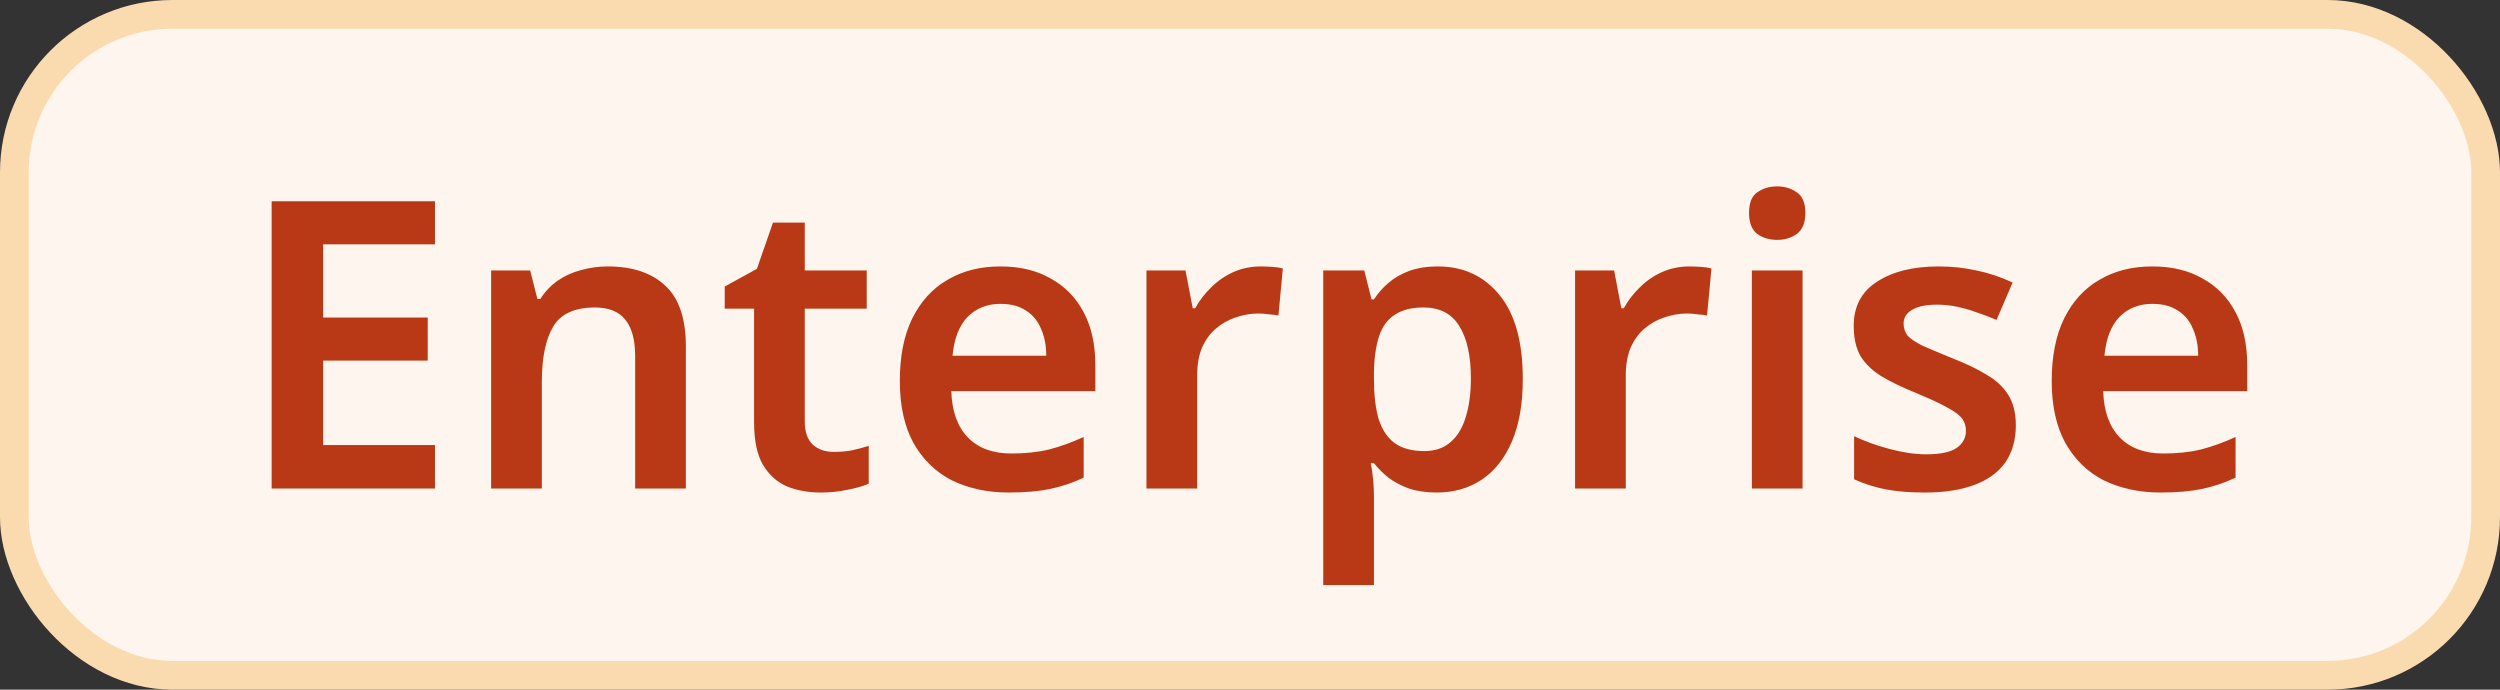
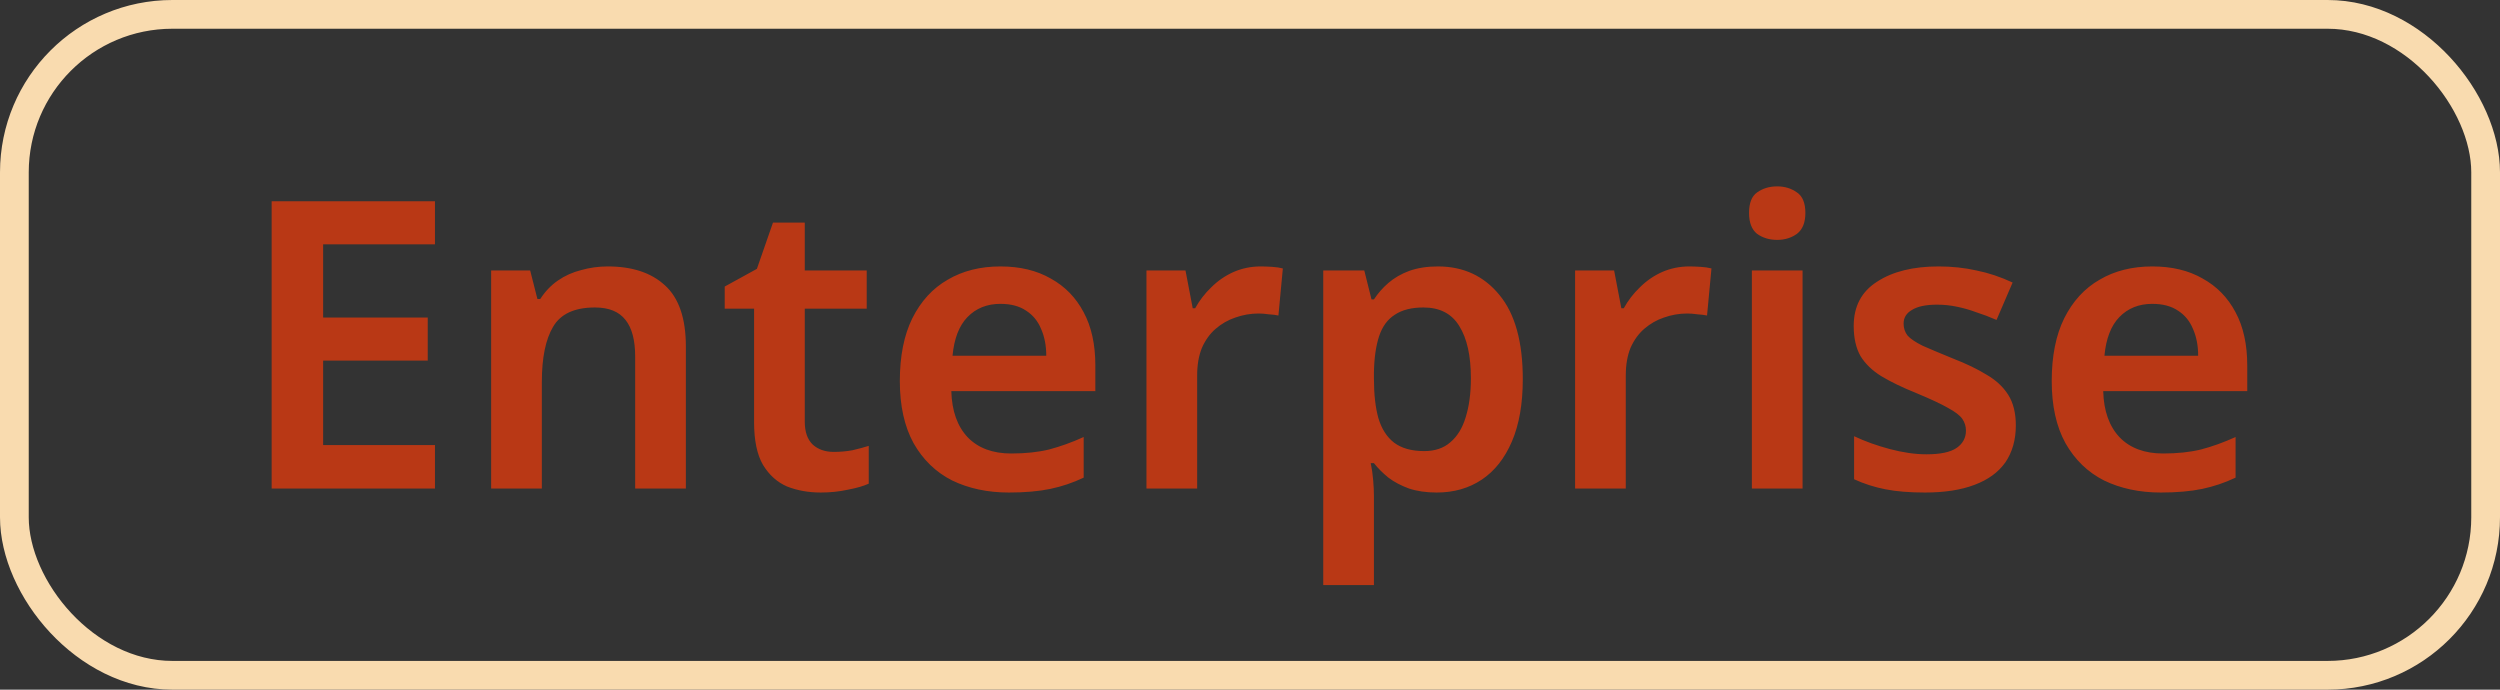
<svg xmlns="http://www.w3.org/2000/svg" width="87" height="24" viewBox="0 0 87 24" fill="none">
  <rect x="0" y="0" width="87" height="24" fill="#333333" stroke="none" />
-   <rect x="0.5" y="0.5" width="86" height="23" rx="5.5" fill="#FEF6EE" />
  <rect x="0.5" y="0.5" width="86" height="23" rx="5.5" stroke="#F9DBAF" />
-   <path d="M15.137 17H9.453V7.004H15.137V8.502H11.245V11.05H14.885V12.548H11.245V15.488H15.137V17ZM21.152 9.272C22.001 9.272 22.664 9.491 23.14 9.93C23.625 10.369 23.868 11.078 23.868 12.058V17H22.104V12.408C22.104 11.839 21.992 11.414 21.768 11.134C21.544 10.845 21.189 10.7 20.704 10.7C19.995 10.7 19.509 10.924 19.248 11.372C18.987 11.811 18.856 12.45 18.856 13.29V17H17.092V9.412H18.45L18.702 10.406H18.8C18.968 10.145 19.173 9.93 19.416 9.762C19.659 9.594 19.929 9.473 20.228 9.398C20.527 9.314 20.835 9.272 21.152 9.272ZM29.014 15.726C29.238 15.726 29.453 15.707 29.658 15.67C29.864 15.623 30.055 15.572 30.232 15.516V16.832C30.046 16.916 29.803 16.986 29.504 17.042C29.206 17.107 28.893 17.14 28.566 17.14C28.137 17.14 27.745 17.07 27.39 16.93C27.045 16.781 26.765 16.529 26.55 16.174C26.345 15.819 26.242 15.325 26.242 14.69V10.742H25.22V9.972L26.34 9.356L26.9 7.746H28.006V9.412H30.162V10.742H28.006V14.676C28.006 15.031 28.1 15.297 28.286 15.474C28.473 15.642 28.716 15.726 29.014 15.726ZM34.814 9.272C35.495 9.272 36.079 9.412 36.564 9.692C37.059 9.963 37.441 10.355 37.712 10.868C37.983 11.372 38.118 11.988 38.118 12.716V13.612H33.106C33.125 14.303 33.316 14.839 33.68 15.222C34.044 15.595 34.548 15.782 35.192 15.782C35.687 15.782 36.125 15.735 36.508 15.642C36.9 15.539 37.301 15.395 37.712 15.208V16.622C37.339 16.799 36.951 16.93 36.55 17.014C36.149 17.098 35.668 17.14 35.108 17.14C34.371 17.14 33.713 17 33.134 16.72C32.565 16.431 32.117 15.997 31.79 15.418C31.473 14.839 31.314 14.121 31.314 13.262C31.314 12.394 31.459 11.666 31.748 11.078C32.047 10.481 32.457 10.033 32.98 9.734C33.503 9.426 34.114 9.272 34.814 9.272ZM34.814 10.574C34.347 10.574 33.965 10.728 33.666 11.036C33.377 11.335 33.204 11.783 33.148 12.38H36.41C36.41 12.025 36.349 11.713 36.228 11.442C36.116 11.171 35.943 10.961 35.71 10.812C35.477 10.653 35.178 10.574 34.814 10.574ZM43.873 9.272C43.985 9.272 44.115 9.277 44.265 9.286C44.414 9.295 44.54 9.314 44.643 9.342L44.489 10.98C44.405 10.961 44.293 10.947 44.153 10.938C44.022 10.919 43.905 10.91 43.803 10.91C43.523 10.91 43.252 10.957 42.991 11.05C42.739 11.134 42.51 11.265 42.305 11.442C42.109 11.61 41.95 11.829 41.829 12.1C41.717 12.371 41.661 12.693 41.661 13.066V17H39.897V9.412H41.255L41.507 10.728H41.591C41.74 10.457 41.927 10.215 42.151 10C42.375 9.776 42.631 9.599 42.921 9.468C43.219 9.337 43.537 9.272 43.873 9.272ZM50.039 9.272C50.926 9.272 51.64 9.603 52.181 10.266C52.722 10.919 52.993 11.895 52.993 13.192C52.993 14.051 52.867 14.774 52.615 15.362C52.363 15.95 52.013 16.393 51.565 16.692C51.117 16.991 50.594 17.14 49.997 17.14C49.633 17.14 49.311 17.093 49.031 17C48.751 16.897 48.513 16.771 48.317 16.622C48.121 16.463 47.953 16.295 47.813 16.118H47.701C47.738 16.286 47.766 16.477 47.785 16.692C47.804 16.897 47.813 17.093 47.813 17.28V20.36H46.049V9.412H47.477L47.729 10.42H47.813C47.953 10.205 48.121 10.014 48.317 9.846C48.522 9.669 48.765 9.529 49.045 9.426C49.334 9.323 49.666 9.272 50.039 9.272ZM49.535 10.7C49.124 10.7 48.793 10.784 48.541 10.952C48.289 11.111 48.107 11.358 47.995 11.694C47.883 12.03 47.822 12.45 47.813 12.954V13.178C47.813 13.719 47.864 14.177 47.967 14.55C48.079 14.923 48.261 15.208 48.513 15.404C48.774 15.6 49.124 15.698 49.563 15.698C49.936 15.698 50.24 15.595 50.473 15.39C50.716 15.185 50.893 14.895 51.005 14.522C51.126 14.139 51.187 13.687 51.187 13.164C51.187 12.38 51.052 11.773 50.781 11.344C50.52 10.915 50.104 10.7 49.535 10.7ZM58.789 9.272C58.901 9.272 59.031 9.277 59.181 9.286C59.33 9.295 59.456 9.314 59.559 9.342L59.405 10.98C59.321 10.961 59.209 10.947 59.069 10.938C58.938 10.919 58.821 10.91 58.719 10.91C58.439 10.91 58.168 10.957 57.907 11.05C57.655 11.134 57.426 11.265 57.221 11.442C57.025 11.61 56.866 11.829 56.745 12.1C56.633 12.371 56.577 12.693 56.577 13.066V17H54.813V9.412H56.171L56.423 10.728H56.507C56.656 10.457 56.843 10.215 57.067 10C57.291 9.776 57.547 9.599 57.837 9.468C58.135 9.337 58.453 9.272 58.789 9.272ZM62.729 9.412V17H60.965V9.412H62.729ZM61.847 6.486C62.108 6.486 62.337 6.556 62.533 6.696C62.729 6.827 62.827 7.065 62.827 7.41C62.827 7.746 62.729 7.989 62.533 8.138C62.337 8.278 62.108 8.348 61.847 8.348C61.576 8.348 61.343 8.278 61.147 8.138C60.96 7.989 60.867 7.746 60.867 7.41C60.867 7.065 60.96 6.827 61.147 6.696C61.343 6.556 61.576 6.486 61.847 6.486ZM70.151 14.802C70.151 15.306 70.029 15.735 69.787 16.09C69.544 16.435 69.185 16.697 68.709 16.874C68.242 17.051 67.668 17.14 66.987 17.14C66.455 17.14 65.997 17.103 65.615 17.028C65.232 16.953 64.868 16.837 64.523 16.678V15.18C64.896 15.357 65.311 15.507 65.769 15.628C66.226 15.749 66.651 15.81 67.043 15.81C67.528 15.81 67.878 15.735 68.093 15.586C68.307 15.437 68.415 15.236 68.415 14.984C68.415 14.835 68.373 14.699 68.289 14.578C68.205 14.457 68.041 14.331 67.799 14.2C67.556 14.06 67.187 13.887 66.693 13.682C66.207 13.486 65.801 13.29 65.475 13.094C65.157 12.898 64.915 12.665 64.747 12.394C64.588 12.114 64.509 11.764 64.509 11.344C64.509 10.663 64.779 10.149 65.321 9.804C65.862 9.449 66.576 9.272 67.463 9.272C67.929 9.272 68.368 9.319 68.779 9.412C69.199 9.496 69.619 9.636 70.039 9.832L69.479 11.134C69.245 11.031 69.012 10.943 68.779 10.868C68.555 10.784 68.326 10.719 68.093 10.672C67.869 10.625 67.64 10.602 67.407 10.602C67.024 10.602 66.735 10.663 66.539 10.784C66.343 10.896 66.245 11.055 66.245 11.26C66.245 11.419 66.291 11.559 66.385 11.68C66.487 11.792 66.66 11.909 66.903 12.03C67.155 12.142 67.509 12.291 67.967 12.478C68.424 12.655 68.811 12.842 69.129 13.038C69.455 13.225 69.707 13.458 69.885 13.738C70.062 14.018 70.151 14.373 70.151 14.802ZM74.9 9.272C75.581 9.272 76.165 9.412 76.65 9.692C77.144 9.963 77.527 10.355 77.798 10.868C78.069 11.372 78.204 11.988 78.204 12.716V13.612H73.192C73.21 14.303 73.402 14.839 73.766 15.222C74.13 15.595 74.634 15.782 75.278 15.782C75.772 15.782 76.211 15.735 76.594 15.642C76.986 15.539 77.387 15.395 77.798 15.208V16.622C77.424 16.799 77.037 16.93 76.636 17.014C76.234 17.098 75.754 17.14 75.194 17.14C74.457 17.14 73.799 17 73.22 16.72C72.65 16.431 72.203 15.997 71.876 15.418C71.558 14.839 71.4 14.121 71.4 13.262C71.4 12.394 71.544 11.666 71.834 11.078C72.132 10.481 72.543 10.033 73.066 9.734C73.588 9.426 74.2 9.272 74.9 9.272ZM74.9 10.574C74.433 10.574 74.05 10.728 73.752 11.036C73.463 11.335 73.29 11.783 73.234 12.38H76.496C76.496 12.025 76.435 11.713 76.314 11.442C76.202 11.171 76.029 10.961 75.796 10.812C75.562 10.653 75.264 10.574 74.9 10.574Z" fill="#B93815" />
+   <path d="M15.137 17H9.453V7.004H15.137V8.502H11.245V11.05H14.885V12.548H11.245V15.488H15.137V17ZM21.152 9.272C22.001 9.272 22.664 9.491 23.14 9.93C23.625 10.369 23.868 11.078 23.868 12.058V17H22.104V12.408C22.104 11.839 21.992 11.414 21.768 11.134C21.544 10.845 21.189 10.7 20.704 10.7C19.995 10.7 19.509 10.924 19.248 11.372C18.987 11.811 18.856 12.45 18.856 13.29V17H17.092V9.412H18.45L18.702 10.406H18.8C18.968 10.145 19.173 9.93 19.416 9.762C19.659 9.594 19.929 9.473 20.228 9.398C20.527 9.314 20.835 9.272 21.152 9.272ZM29.014 15.726C29.238 15.726 29.453 15.707 29.658 15.67C29.864 15.623 30.055 15.572 30.232 15.516V16.832C30.046 16.916 29.803 16.986 29.504 17.042C29.206 17.107 28.893 17.14 28.566 17.14C28.137 17.14 27.745 17.07 27.39 16.93C27.045 16.781 26.765 16.529 26.55 16.174C26.345 15.819 26.242 15.325 26.242 14.69V10.742H25.22V9.972L26.34 9.356L26.9 7.746H28.006V9.412H30.162V10.742H28.006V14.676C28.006 15.031 28.1 15.297 28.286 15.474C28.473 15.642 28.716 15.726 29.014 15.726ZM34.814 9.272C35.495 9.272 36.079 9.412 36.564 9.692C37.059 9.963 37.441 10.355 37.712 10.868C37.983 11.372 38.118 11.988 38.118 12.716V13.612H33.106C33.125 14.303 33.316 14.839 33.68 15.222C34.044 15.595 34.548 15.782 35.192 15.782C35.687 15.782 36.125 15.735 36.508 15.642C36.9 15.539 37.301 15.395 37.712 15.208V16.622C37.339 16.799 36.951 16.93 36.55 17.014C36.149 17.098 35.668 17.14 35.108 17.14C34.371 17.14 33.713 17 33.134 16.72C32.565 16.431 32.117 15.997 31.79 15.418C31.473 14.839 31.314 14.121 31.314 13.262C31.314 12.394 31.459 11.666 31.748 11.078C32.047 10.481 32.457 10.033 32.98 9.734C33.503 9.426 34.114 9.272 34.814 9.272ZM34.814 10.574C34.347 10.574 33.965 10.728 33.666 11.036C33.377 11.335 33.204 11.783 33.148 12.38H36.41C36.41 12.025 36.349 11.713 36.228 11.442C36.116 11.171 35.943 10.961 35.71 10.812C35.477 10.653 35.178 10.574 34.814 10.574ZM43.873 9.272C43.985 9.272 44.115 9.277 44.265 9.286C44.414 9.295 44.54 9.314 44.643 9.342L44.489 10.98C44.405 10.961 44.293 10.947 44.153 10.938C44.022 10.919 43.905 10.91 43.803 10.91C43.523 10.91 43.252 10.957 42.991 11.05C42.739 11.134 42.51 11.265 42.305 11.442C42.109 11.61 41.95 11.829 41.829 12.1C41.717 12.371 41.661 12.693 41.661 13.066V17H39.897V9.412H41.255L41.507 10.728H41.591C41.74 10.457 41.927 10.215 42.151 10C42.375 9.776 42.631 9.599 42.921 9.468C43.219 9.337 43.537 9.272 43.873 9.272ZM50.039 9.272C50.926 9.272 51.64 9.603 52.181 10.266C52.722 10.919 52.993 11.895 52.993 13.192C52.993 14.051 52.867 14.774 52.615 15.362C52.363 15.95 52.013 16.393 51.565 16.692C51.117 16.991 50.594 17.14 49.997 17.14C49.633 17.14 49.311 17.093 49.031 17C48.751 16.897 48.513 16.771 48.317 16.622C48.121 16.463 47.953 16.295 47.813 16.118H47.701C47.738 16.286 47.766 16.477 47.785 16.692C47.804 16.897 47.813 17.093 47.813 17.28V20.36H46.049V9.412H47.477L47.729 10.42H47.813C47.953 10.205 48.121 10.014 48.317 9.846C48.522 9.669 48.765 9.529 49.045 9.426C49.334 9.323 49.666 9.272 50.039 9.272ZM49.535 10.7C49.124 10.7 48.793 10.784 48.541 10.952C48.289 11.111 48.107 11.358 47.995 11.694C47.883 12.03 47.822 12.45 47.813 12.954V13.178C47.813 13.719 47.864 14.177 47.967 14.55C48.079 14.923 48.261 15.208 48.513 15.404C48.774 15.6 49.124 15.698 49.563 15.698C49.936 15.698 50.24 15.595 50.473 15.39C50.716 15.185 50.893 14.895 51.005 14.522C51.126 14.139 51.187 13.687 51.187 13.164C51.187 12.38 51.052 11.773 50.781 11.344C50.52 10.915 50.104 10.7 49.535 10.7ZM58.789 9.272C58.901 9.272 59.031 9.277 59.181 9.286C59.33 9.295 59.456 9.314 59.559 9.342L59.405 10.98C59.321 10.961 59.209 10.947 59.069 10.938C58.938 10.919 58.821 10.91 58.719 10.91C58.439 10.91 58.168 10.957 57.907 11.05C57.655 11.134 57.426 11.265 57.221 11.442C57.025 11.61 56.866 11.829 56.745 12.1C56.633 12.371 56.577 12.693 56.577 13.066V17H54.813V9.412H56.171L56.423 10.728H56.507C56.656 10.457 56.843 10.215 57.067 10C57.291 9.776 57.547 9.599 57.837 9.468C58.135 9.337 58.453 9.272 58.789 9.272ZM62.729 9.412V17H60.965V9.412ZM61.847 6.486C62.108 6.486 62.337 6.556 62.533 6.696C62.729 6.827 62.827 7.065 62.827 7.41C62.827 7.746 62.729 7.989 62.533 8.138C62.337 8.278 62.108 8.348 61.847 8.348C61.576 8.348 61.343 8.278 61.147 8.138C60.96 7.989 60.867 7.746 60.867 7.41C60.867 7.065 60.96 6.827 61.147 6.696C61.343 6.556 61.576 6.486 61.847 6.486ZM70.151 14.802C70.151 15.306 70.029 15.735 69.787 16.09C69.544 16.435 69.185 16.697 68.709 16.874C68.242 17.051 67.668 17.14 66.987 17.14C66.455 17.14 65.997 17.103 65.615 17.028C65.232 16.953 64.868 16.837 64.523 16.678V15.18C64.896 15.357 65.311 15.507 65.769 15.628C66.226 15.749 66.651 15.81 67.043 15.81C67.528 15.81 67.878 15.735 68.093 15.586C68.307 15.437 68.415 15.236 68.415 14.984C68.415 14.835 68.373 14.699 68.289 14.578C68.205 14.457 68.041 14.331 67.799 14.2C67.556 14.06 67.187 13.887 66.693 13.682C66.207 13.486 65.801 13.29 65.475 13.094C65.157 12.898 64.915 12.665 64.747 12.394C64.588 12.114 64.509 11.764 64.509 11.344C64.509 10.663 64.779 10.149 65.321 9.804C65.862 9.449 66.576 9.272 67.463 9.272C67.929 9.272 68.368 9.319 68.779 9.412C69.199 9.496 69.619 9.636 70.039 9.832L69.479 11.134C69.245 11.031 69.012 10.943 68.779 10.868C68.555 10.784 68.326 10.719 68.093 10.672C67.869 10.625 67.64 10.602 67.407 10.602C67.024 10.602 66.735 10.663 66.539 10.784C66.343 10.896 66.245 11.055 66.245 11.26C66.245 11.419 66.291 11.559 66.385 11.68C66.487 11.792 66.66 11.909 66.903 12.03C67.155 12.142 67.509 12.291 67.967 12.478C68.424 12.655 68.811 12.842 69.129 13.038C69.455 13.225 69.707 13.458 69.885 13.738C70.062 14.018 70.151 14.373 70.151 14.802ZM74.9 9.272C75.581 9.272 76.165 9.412 76.65 9.692C77.144 9.963 77.527 10.355 77.798 10.868C78.069 11.372 78.204 11.988 78.204 12.716V13.612H73.192C73.21 14.303 73.402 14.839 73.766 15.222C74.13 15.595 74.634 15.782 75.278 15.782C75.772 15.782 76.211 15.735 76.594 15.642C76.986 15.539 77.387 15.395 77.798 15.208V16.622C77.424 16.799 77.037 16.93 76.636 17.014C76.234 17.098 75.754 17.14 75.194 17.14C74.457 17.14 73.799 17 73.22 16.72C72.65 16.431 72.203 15.997 71.876 15.418C71.558 14.839 71.4 14.121 71.4 13.262C71.4 12.394 71.544 11.666 71.834 11.078C72.132 10.481 72.543 10.033 73.066 9.734C73.588 9.426 74.2 9.272 74.9 9.272ZM74.9 10.574C74.433 10.574 74.05 10.728 73.752 11.036C73.463 11.335 73.29 11.783 73.234 12.38H76.496C76.496 12.025 76.435 11.713 76.314 11.442C76.202 11.171 76.029 10.961 75.796 10.812C75.562 10.653 75.264 10.574 74.9 10.574Z" fill="#B93815" />
</svg>